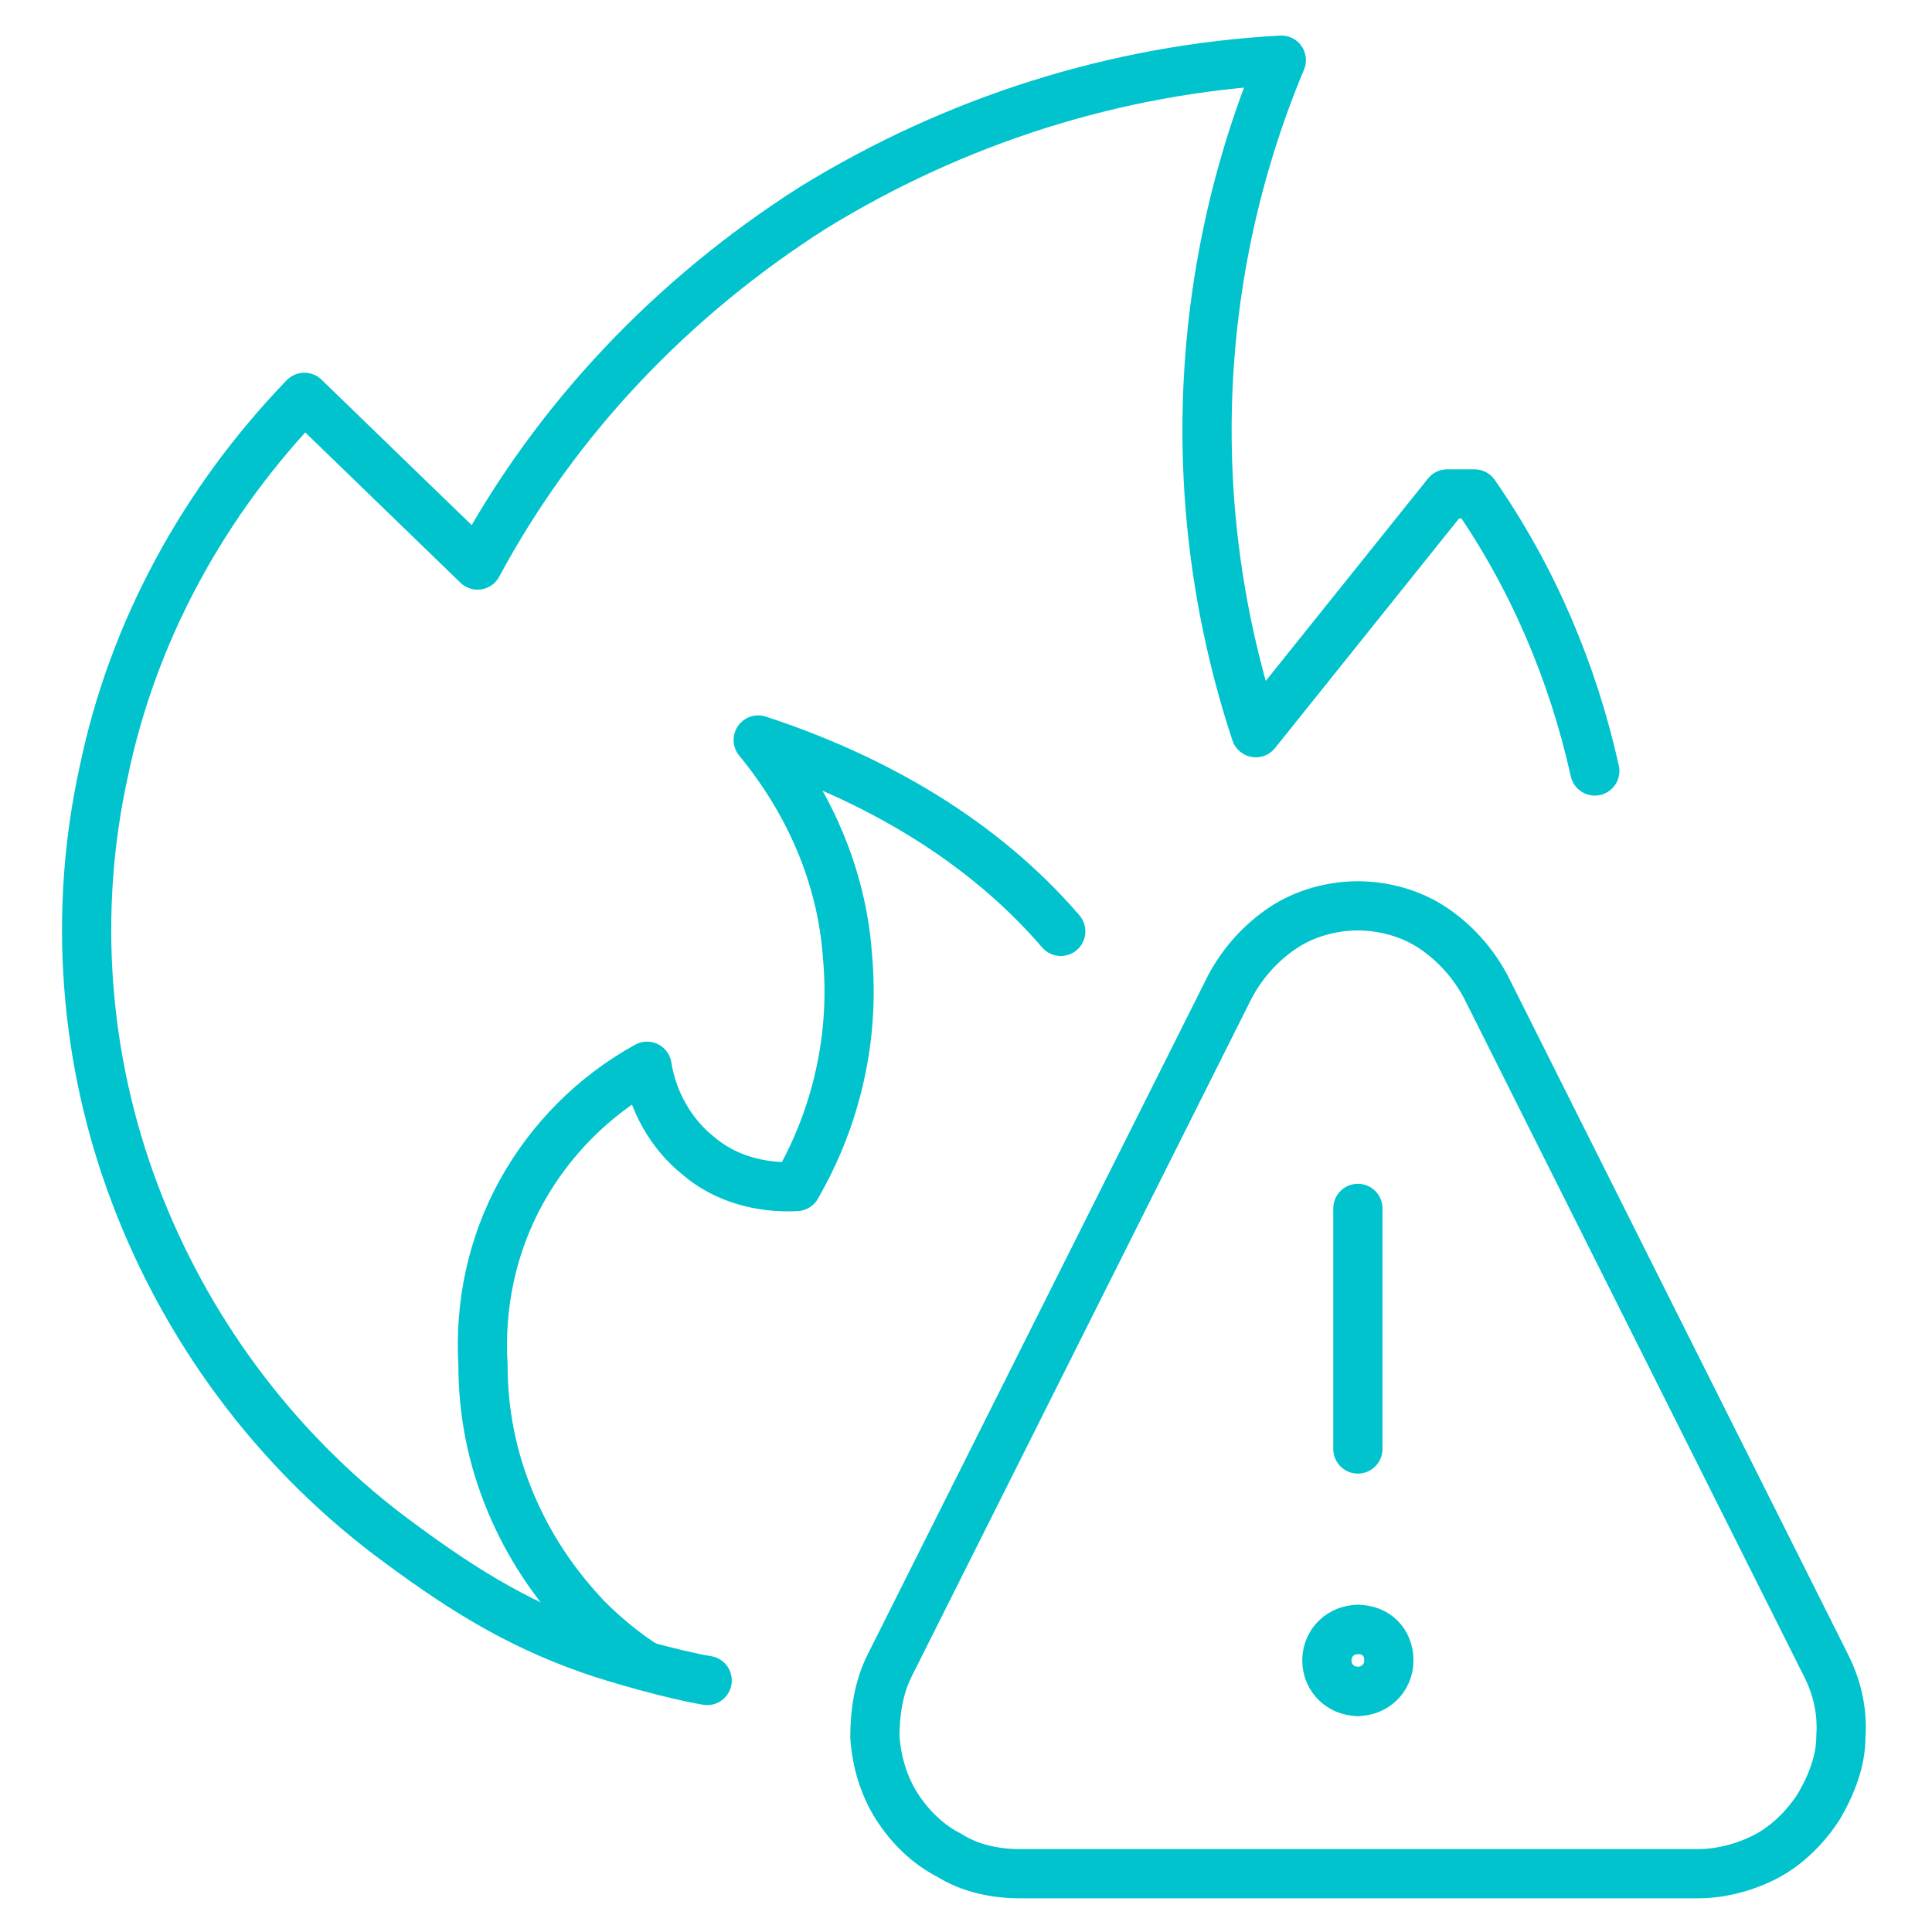
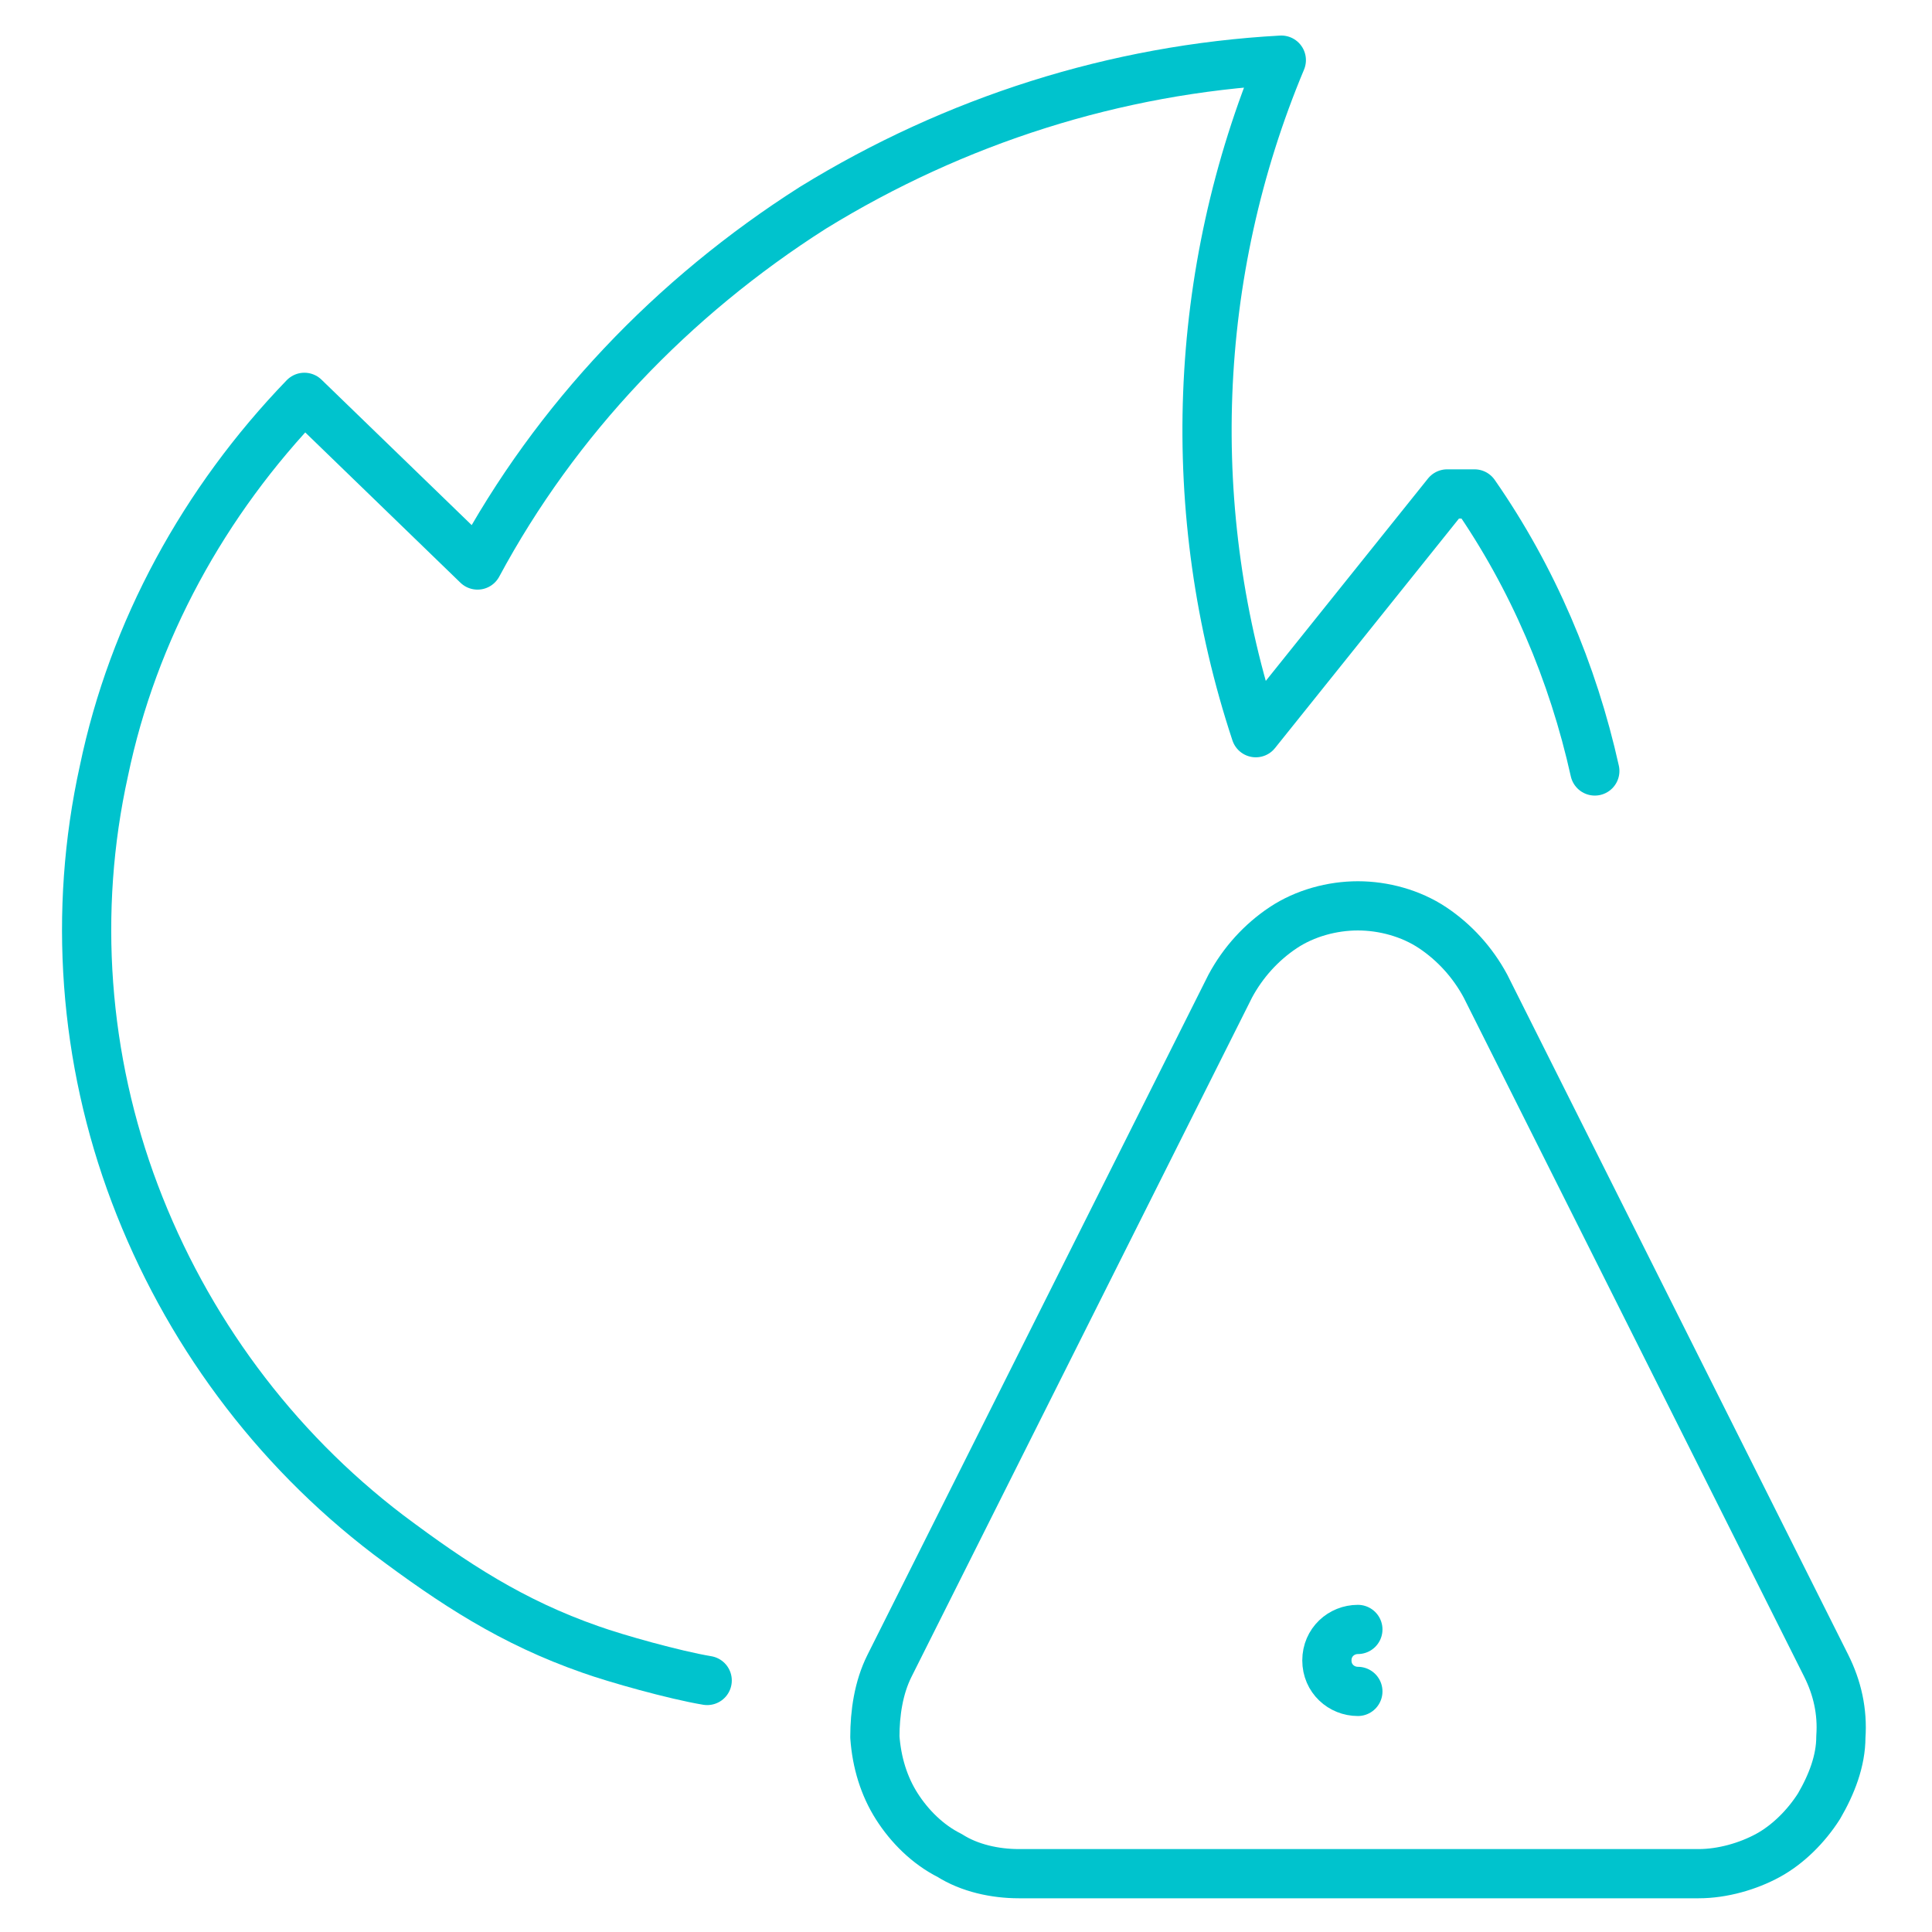
<svg xmlns="http://www.w3.org/2000/svg" id="Calque_1" version="1.1" viewBox="0 0 106 106">
  <defs>
    <style>
      .st0 {
        fill: none;
        stroke: #00c3cd;
        stroke-linecap: round;
        stroke-linejoin: round;
        stroke-width: 2.7px;
      }
    </style>
  </defs>
  <path class="st0" d="M74.5,92.8c-.9,0-1.7-.7-1.7-1.7s.8-1.7,1.7-1.7" />
-   <path class="st0" d="M74.5,92.8c.9,0,1.7-.7,1.7-1.7s-.7-1.7-1.7-1.7" />
-   <path class="st0" d="M74.5,79.5v-13.2" />
  <path class="st0" d="M100.2,91.4c.6,1.2.9,2.5.8,3.9,0,1.3-.5,2.6-1.2,3.8-.7,1.1-1.7,2.1-2.8,2.7s-2.5,1-3.8,1h-37.3c-1.3,0-2.7-.3-3.8-1-1.2-.6-2.2-1.6-2.9-2.7-.7-1.1-1.1-2.4-1.2-3.8,0-1.3.2-2.7.8-3.9l18.7-37.3c.7-1.3,1.7-2.4,2.9-3.2,1.2-.8,2.7-1.2,4.1-1.2s2.9.4,4.1,1.2c1.2.8,2.2,1.9,2.9,3.2l18.7,37.3Z" />
-   <path class="st0" d="M58.2,51.1c-4.3-5-10.2-8.4-16.6-10.5,2.8,3.4,4.6,7.5,4.9,11.9.4,4.4-.6,8.8-2.8,12.6-1.9.1-3.9-.4-5.4-1.7-1.5-1.2-2.5-3-2.8-4.9-2.9,1.6-5.3,4-6.9,6.9-1.6,2.9-2.3,6.2-2.1,9.5,0,2.6.5,5.1,1.5,7.5,1,2.4,2.4,4.5,4.2,6.4,1,1,2.1,1.9,3.2,2.6" />
  <path class="st0" d="M87.5,42.3c-1.2-5.4-3.4-10.6-6.6-15.2h-1.5l-10.5,13.1c-4-12.1-3.5-25.2,1.4-36.9-9.1.5-17.9,3.3-25.7,8.1-7.7,4.9-14.1,11.6-18.4,19.6l-9.5-9.2c-5.5,5.7-9.4,12.8-11,20.5-1.7,7.7-1.1,15.8,1.7,23.2,2.8,7.4,7.6,13.9,13.9,18.7,3.6,2.7,6.8,4.8,11.1,6.3,1.4.5,4.6,1.4,6.4,1.7" />
</svg>